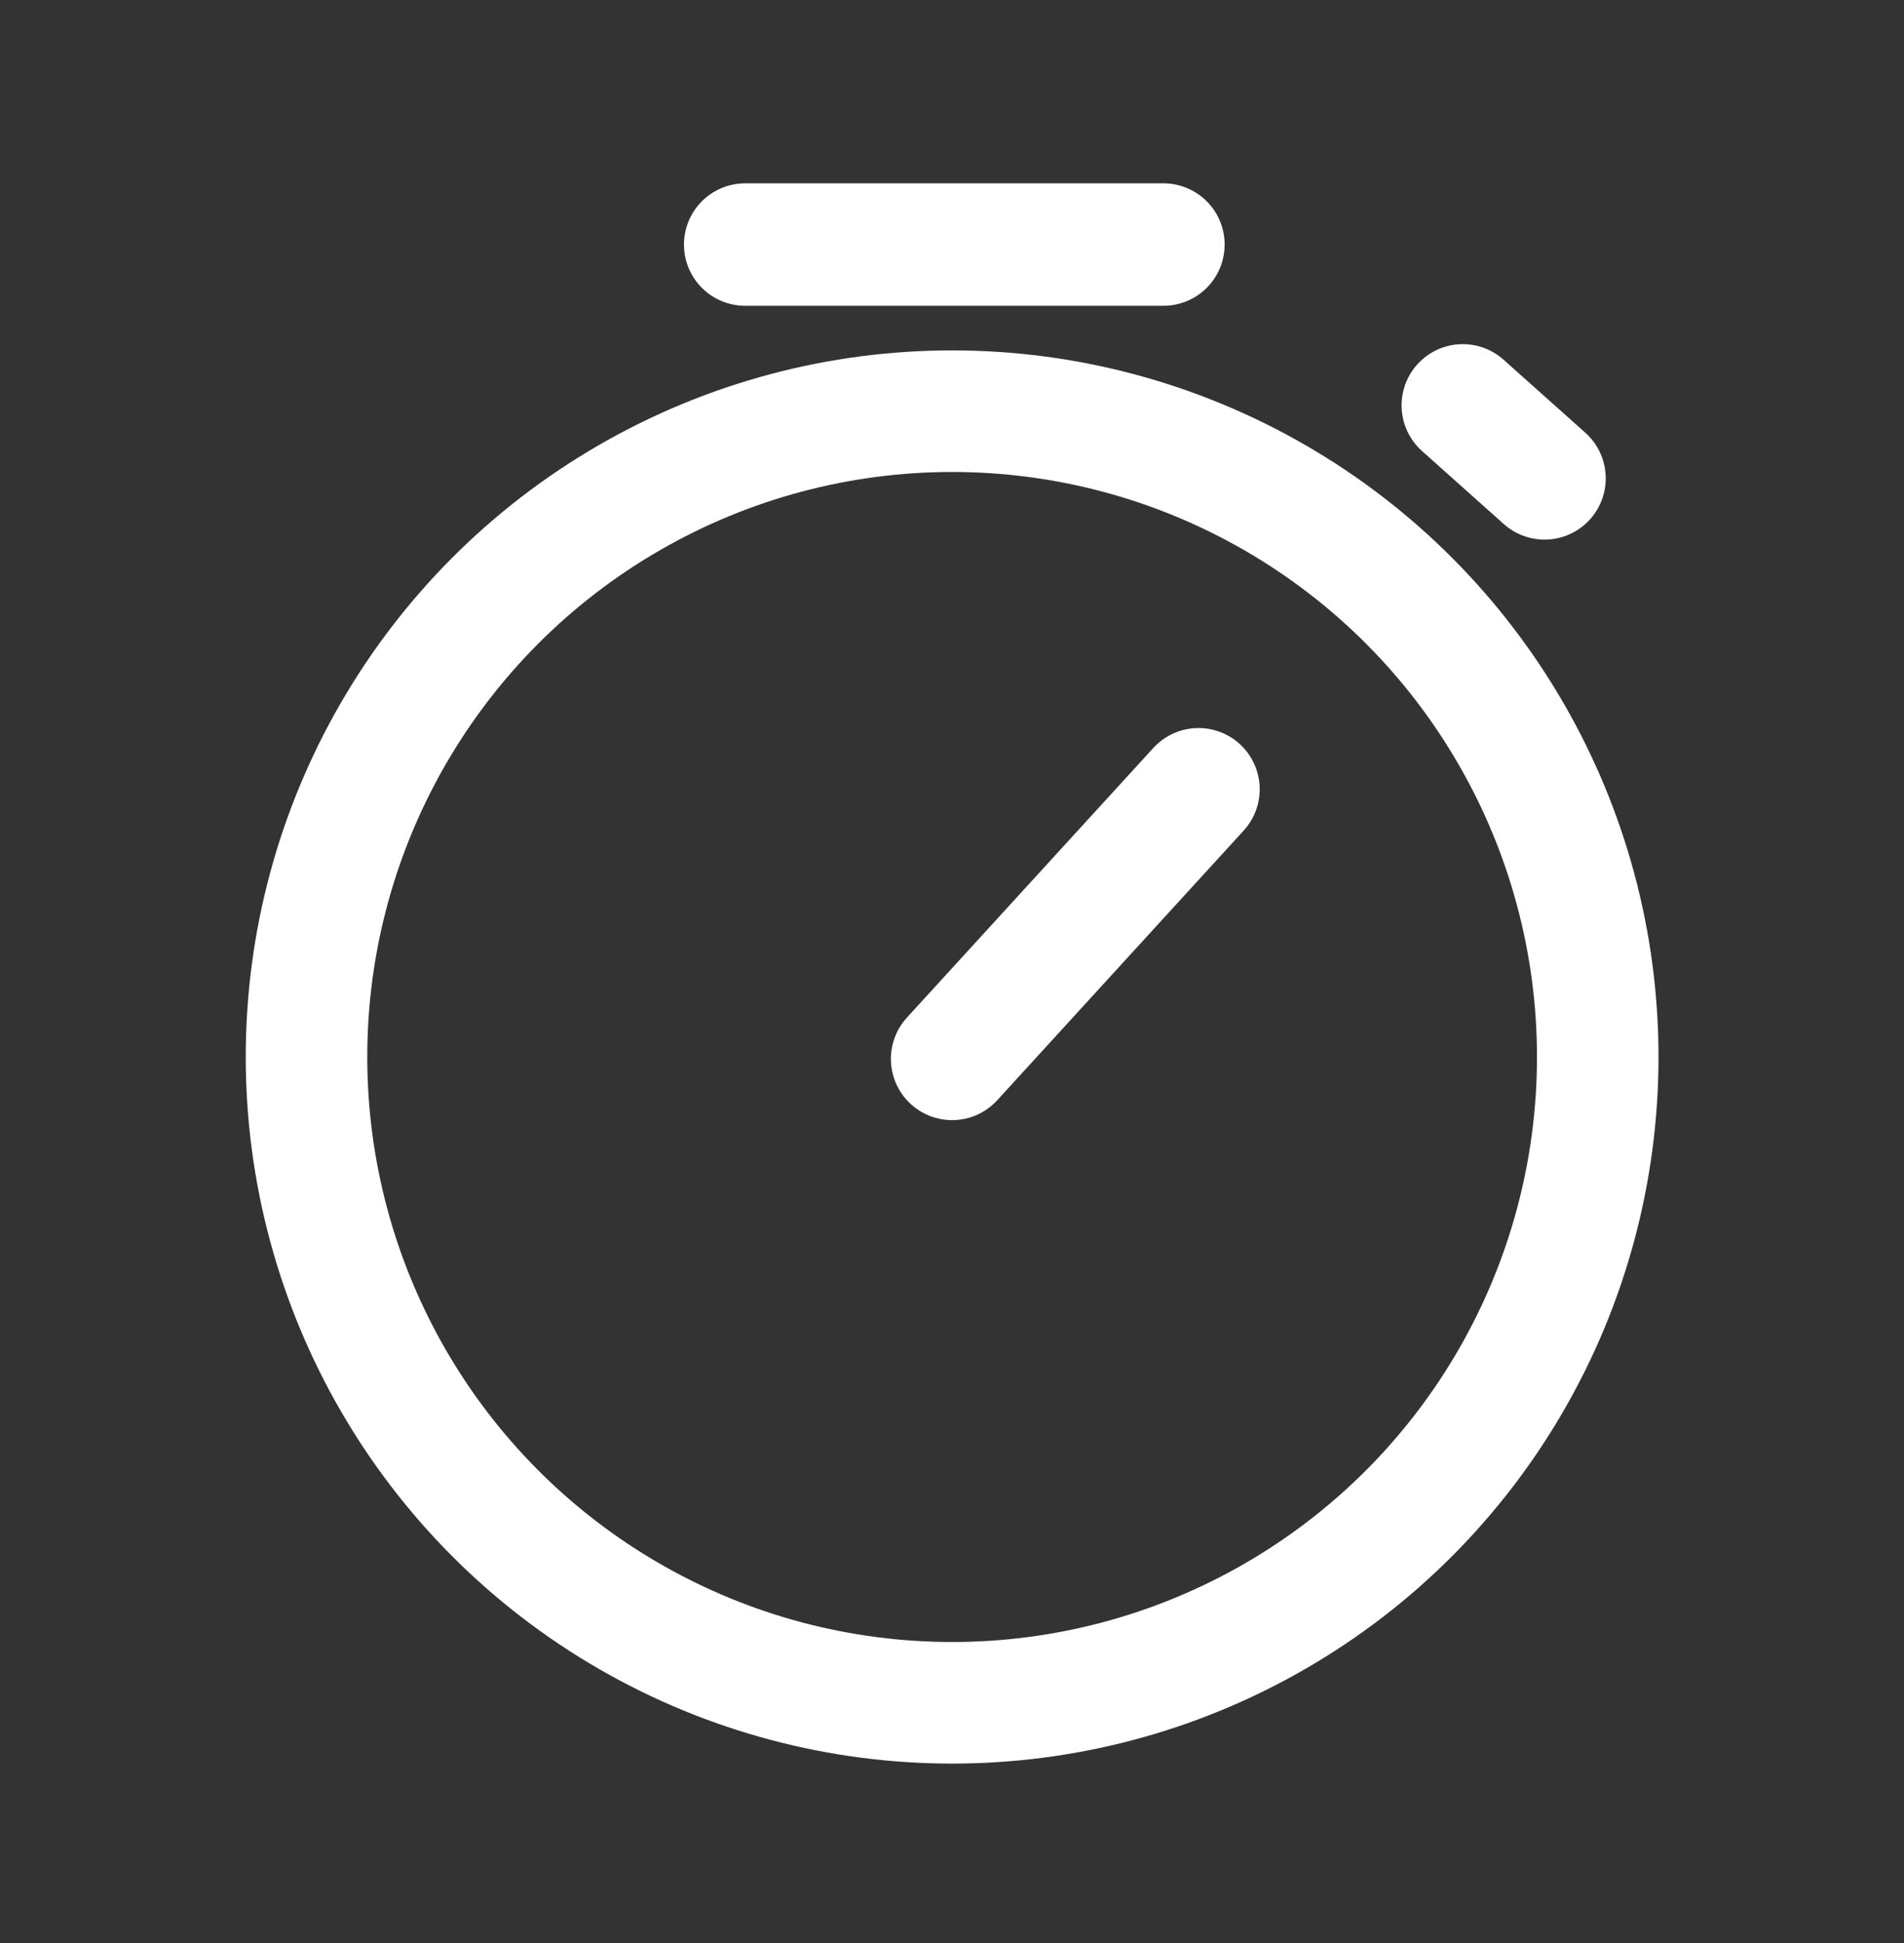
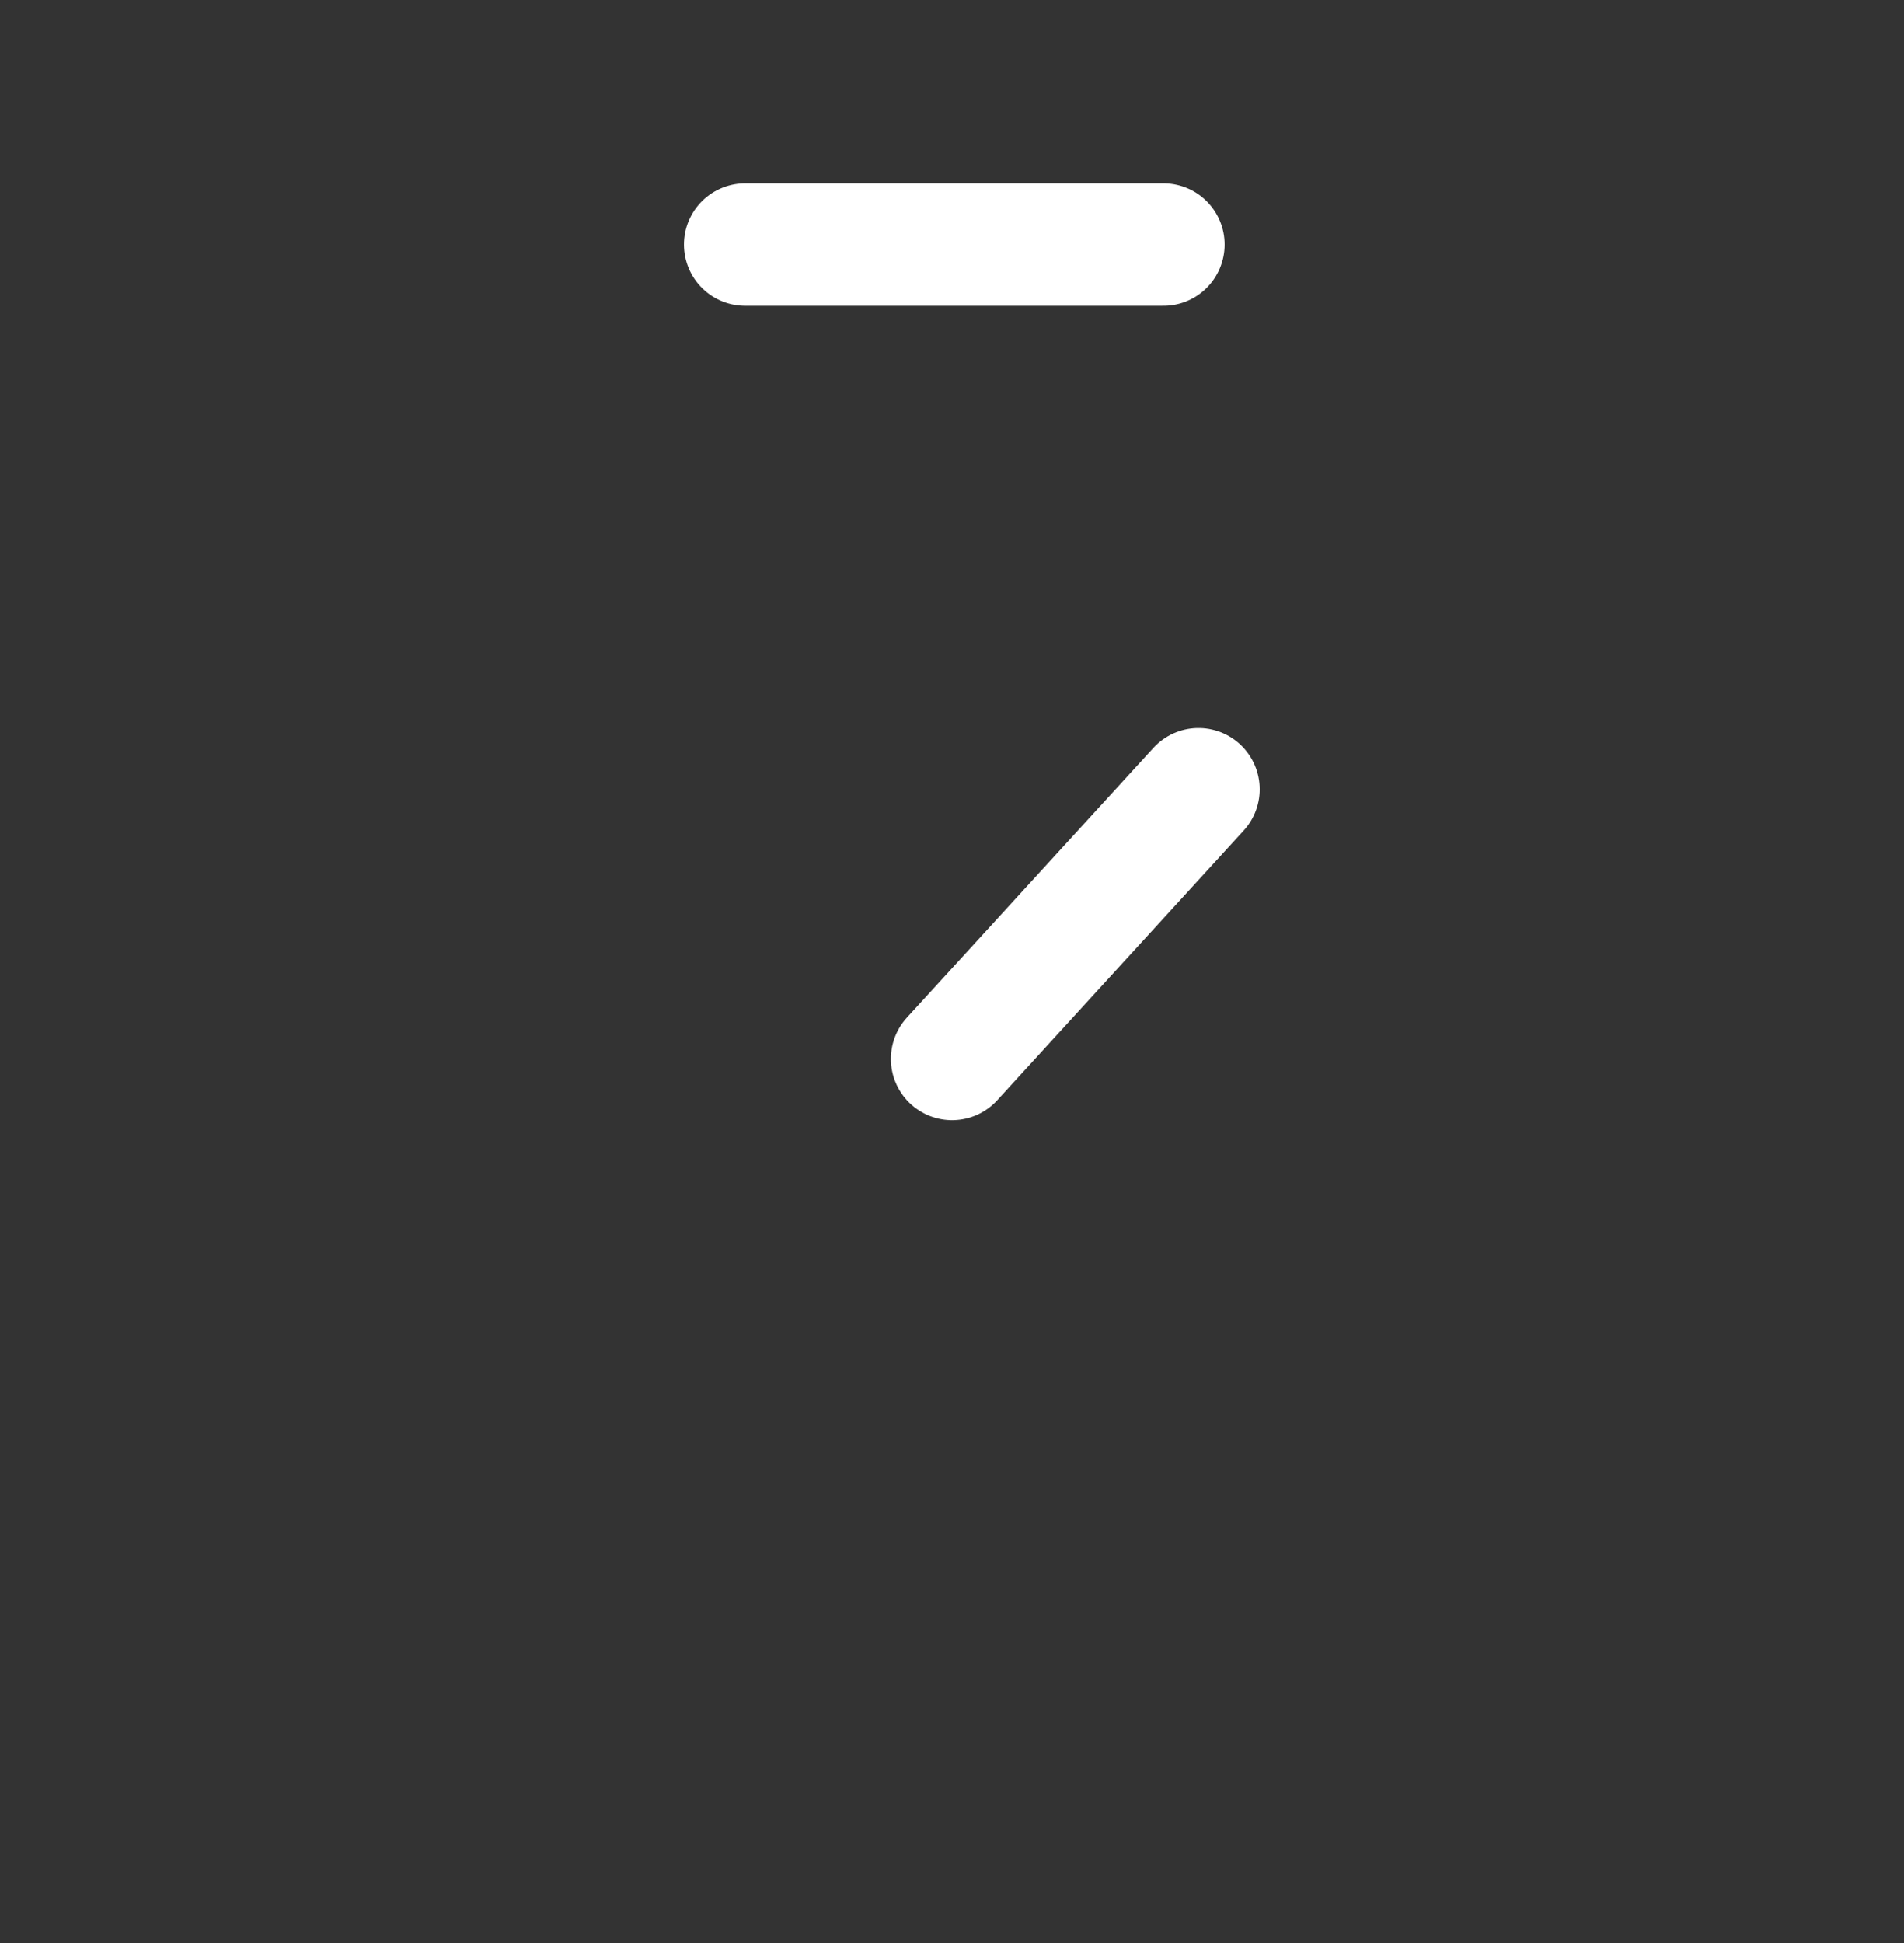
<svg xmlns="http://www.w3.org/2000/svg" xmlns:ns1="http://www.inkscape.org/namespaces/inkscape" xmlns:ns2="http://sodipodi.sourceforge.net/DTD/sodipodi-0.dtd" width="155.556mm" height="158.687mm" viewBox="0 0 155.556 158.687" version="1.1" id="svg5" xml:space="preserve" ns1:version="1.2.2 (732a01da63, 2022-12-09, custom)" ns2:docname="TimerOutline.svg">
  <rect x="0" y="0" width="155.556" height="158.687" fill="#333333" stroke="none" />
  <ns2:namedview id="namedview7" pagecolor="#000000" bordercolor="#000000" borderopacity="0.25" ns1:showpageshadow="2" ns1:pageopacity="0" ns1:pagecheckerboard="0" ns1:deskcolor="#d1d1d1" ns1:document-units="mm" showgrid="false" ns1:zoom="0.70710678" ns1:cx="255.97266" ns1:cy="222.73864" ns1:window-width="1920" ns1:window-height="1016" ns1:window-x="0" ns1:window-y="27" ns1:window-maximized="1" ns1:current-layer="layer1" showguides="false" />
  <defs id="defs2" />
  <g ns1:label="Layer 1" ns1:groupmode="layer" id="layer1" transform="translate(-16.079,-30.202)">
-     <ellipse style="fill:none;fill-opacity:1;stroke:#ffffff;stroke-width:9.929;stroke-linecap:round;stroke-dasharray:none;stroke-opacity:1" id="path1582-1" cx="93.867" cy="116.517" rx="52.747" ry="52.737" />
    <path style="fill:none;fill-rule:evenodd;stroke:#ffffff;stroke-width:10;stroke-linecap:round;stroke-linejoin:miter;stroke-dasharray:none;stroke-opacity:1" d="M 93.864,116.673 113.996,94.654" id="path2092" ns1:connector-type="polyline" ns1:connector-curvature="0" ns2:nodetypes="cc" />
    <path style="fill:none;fill-rule:evenodd;stroke:#ffffff;stroke-width:10;stroke-linecap:round;stroke-linejoin:miter;stroke-dasharray:none;stroke-opacity:1" d="m 111.131,50.173 -34.173,10e-6" id="path2452-0" ns1:connector-type="polyline" ns1:connector-curvature="0" />
-     <path style="fill:none;fill-rule:evenodd;stroke:#ffffff;stroke-width:10;stroke-linecap:round;stroke-linejoin:miter;stroke-dasharray:none;stroke-opacity:1" d="M 142.267,69.266 135.587,63.304" id="path2452-3-2-0-3" ns1:connector-type="polyline" ns1:connector-curvature="0" ns2:nodetypes="cc" />
  </g>
</svg>